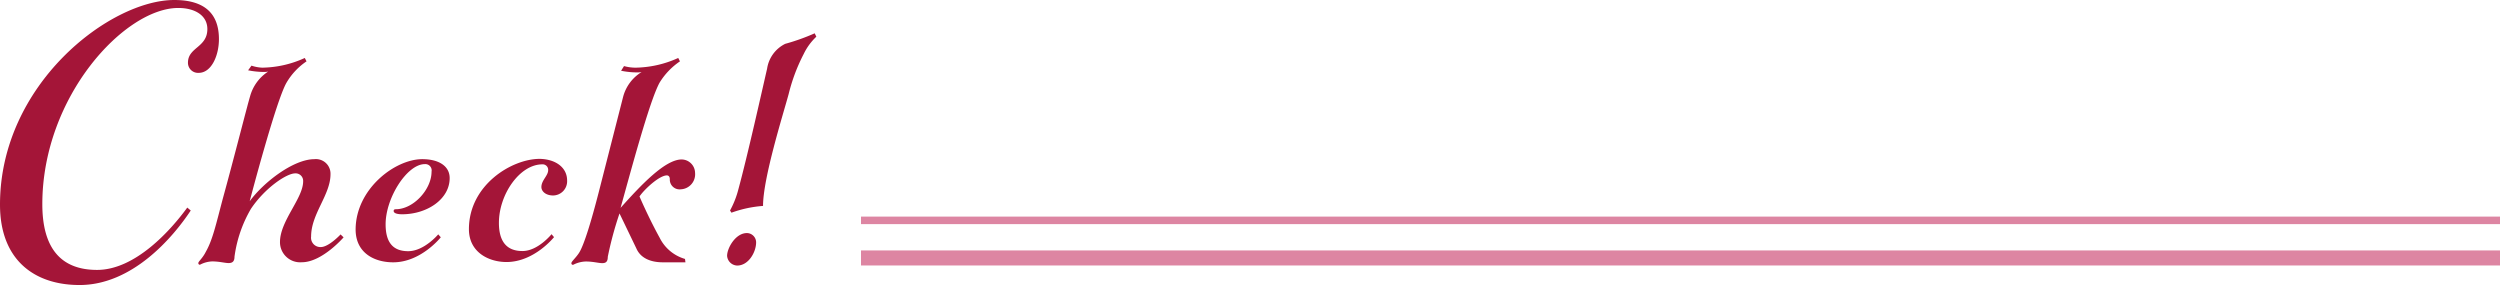
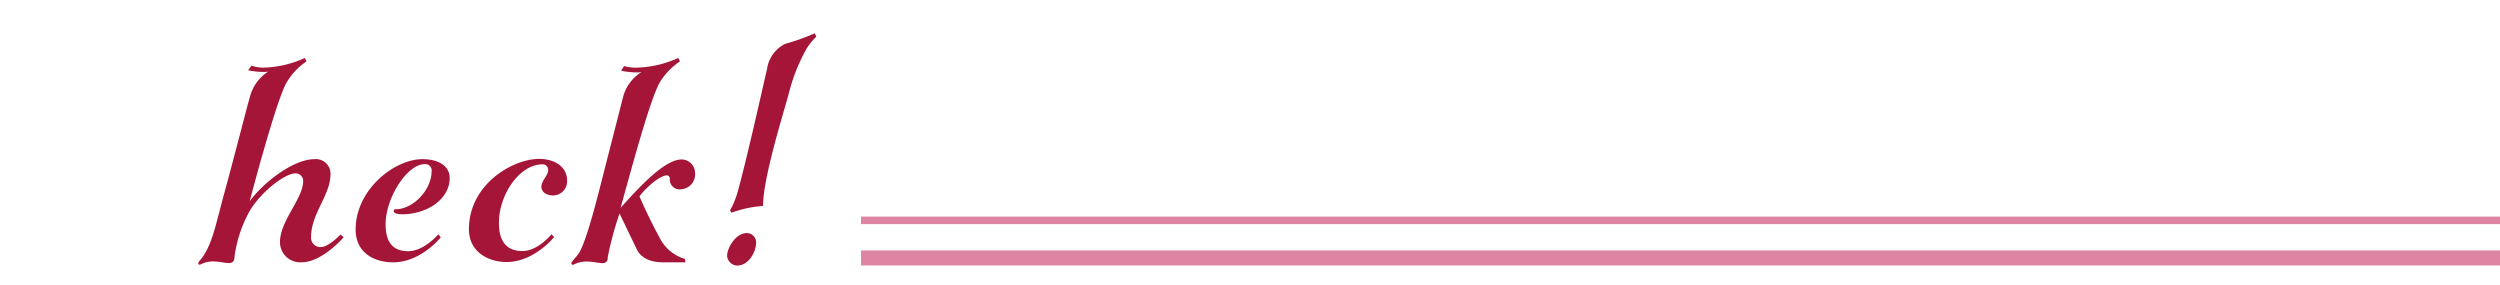
<svg xmlns="http://www.w3.org/2000/svg" viewBox="0 0 332.52 37.91">
  <defs>
    <style>.cls-1{fill:#dd85a2;}.cls-2{fill:#a41538;}</style>
  </defs>
  <g id="レイヤー_2" data-name="レイヤー 2">
    <g id="テキスト">
      <rect class="cls-1" x="114.52" y="33.31" width="218" height="2" />
      <rect class="cls-1" x="114.52" y="28.81" width="218" height="1" />
-       <path class="cls-2" d="M25.37,28c-2.41,3.64-7.79,9.91-14.79,9.91C4.54,37.91,0,34.55,0,27.22,0,11.2,14.62,0,23.18,0,27,0,29.12,1.62,29.12,5.21c0,2.18-1,4.48-2.69,4.48A1.34,1.34,0,0,1,25,8.34c0-2.07,2.58-2,2.58-4.48,0-1.79-1.63-2.8-3.87-2.8-7.11,0-18.08,11.76-18.08,26.1,0,5.77,2.4,8.74,7.28,8.74,5.09,0,9.8-5.27,12-8.29Z" />
      <path class="cls-2" d="M33.21,26.77c1.84-2.52,5.82-5.6,8.62-5.6a1.94,1.94,0,0,1,2.13,2c0,2.75-2.58,5.27-2.58,8.29a1.24,1.24,0,0,0,1.29,1.4c1.07,0,2.63-1.68,2.63-1.68l.4.39s-2.86,3.31-5.55,3.31a2.68,2.68,0,0,1-2.91-2.69c0-2.8,3.08-5.82,3.08-8.06a1,1,0,0,0-1.06-1.07c-1.13,0-4,1.91-5.88,4.71a17.05,17.05,0,0,0-2.19,6.38c0,.62-.28.84-.78.84s-1.23-.22-2.19-.22a3.76,3.76,0,0,0-1.62.44.2.2,0,0,1-.22-.22c0-.22.56-.62,1-1.51.9-1.57,1.35-3.64,2.24-7,1.51-5.48,3.25-12.37,3.64-13.66a5.7,5.7,0,0,1,2.41-3.3,3,3,0,0,1-.67.05,10.88,10.88,0,0,1-2-.22l.45-.62A5.07,5.07,0,0,0,34.89,9a14,14,0,0,0,5.65-1.29l.23.45a8.76,8.76,0,0,0-2.64,2.8C36.74,13.27,33.21,26.77,33.21,26.77Z" />
      <path class="cls-2" d="M56.17,21.17c2.24,0,3.64.95,3.64,2.52,0,2.8-3,4.81-6.33,4.81-.56,0-1.12-.11-1.12-.44,0-.17.11-.23.28-.23,2.35,0,4.76-2.63,4.76-5a.84.84,0,0,0-.9-1c-2.35,0-5.21,4.48-5.21,8,0,2.52,1.07,3.58,3,3.58,2.13,0,4-2.24,4-2.24l.34.39S56,34.89,52.3,34.89c-2.57,0-5-1.29-5-4.37C47.32,25.14,52.53,21.17,56.17,21.17Z" />
      <path class="cls-2" d="M75.43,24A1.89,1.89,0,0,1,73.58,26c-1,0-1.57-.56-1.57-1.12,0-.9.9-1.51.9-2.24a.73.73,0,0,0-.78-.78c-3,0-5.77,4-5.77,7.78,0,2.52,1.06,3.75,3.13,3.75s3.87-2.24,3.87-2.24l.33.39s-2.63,3.31-6.32,3.31c-2.36,0-5-1.29-5-4.37,0-5.88,5.71-9.35,9.41-9.35C73.92,21.17,75.43,22.29,75.43,24Z" />
      <path class="cls-2" d="M87.75,31.64a5.45,5.45,0,0,0,3.36,2.8l.06.45h-3c-1.73,0-3-.62-3.53-1.85l-2.24-4.65a46.44,46.44,0,0,0-1.56,5.77c0,.62-.23.84-.73.84s-1.23-.22-2.19-.22a3.9,3.9,0,0,0-1.68.44A.2.2,0,0,1,76,35c0-.22.56-.67,1-1.34.67-1,1.68-4.37,2.63-8.07l3.25-12.71a5.52,5.52,0,0,1,2.46-3.3,3.31,3.31,0,0,1-.73.05,10.69,10.69,0,0,1-2-.22L83,8.79A5.83,5.83,0,0,0,84.56,9a14.2,14.2,0,0,0,5.65-1.29l.23.45a9.24,9.24,0,0,0-2.69,2.8c-1.34,2.35-4,12.38-5.21,16.69,2.75-3.08,5.94-6.44,8.12-6.44A1.81,1.81,0,0,1,92.45,23a2,2,0,0,1-1.9,2.18,1.3,1.3,0,0,1-1.46-1.34c0-.34-.16-.51-.39-.51-1,0-3,1.85-3.64,2.8C85.06,26.15,86.29,29,87.75,31.64Z" />
      <path class="cls-2" d="M99.34,31a1.24,1.24,0,0,1,1.23,1.24c0,1.28-1,3.08-2.52,3.08a1.39,1.39,0,0,1-1.34-1.29C96.71,33,97.83,31,99.34,31ZM97.1,28a12.1,12.1,0,0,0,1.12-2.86c1.18-4.31,3.19-13.32,3.81-16a4.41,4.41,0,0,1,2.41-3.31,27.77,27.77,0,0,0,3.92-1.4l.22.45a7.79,7.79,0,0,0-1.68,2.3,23.82,23.82,0,0,0-2,5.32c-.78,2.85-3.41,11.2-3.41,14.89a15.68,15.68,0,0,0-4.2.9Z" />
    </g>
  </g>
</svg>